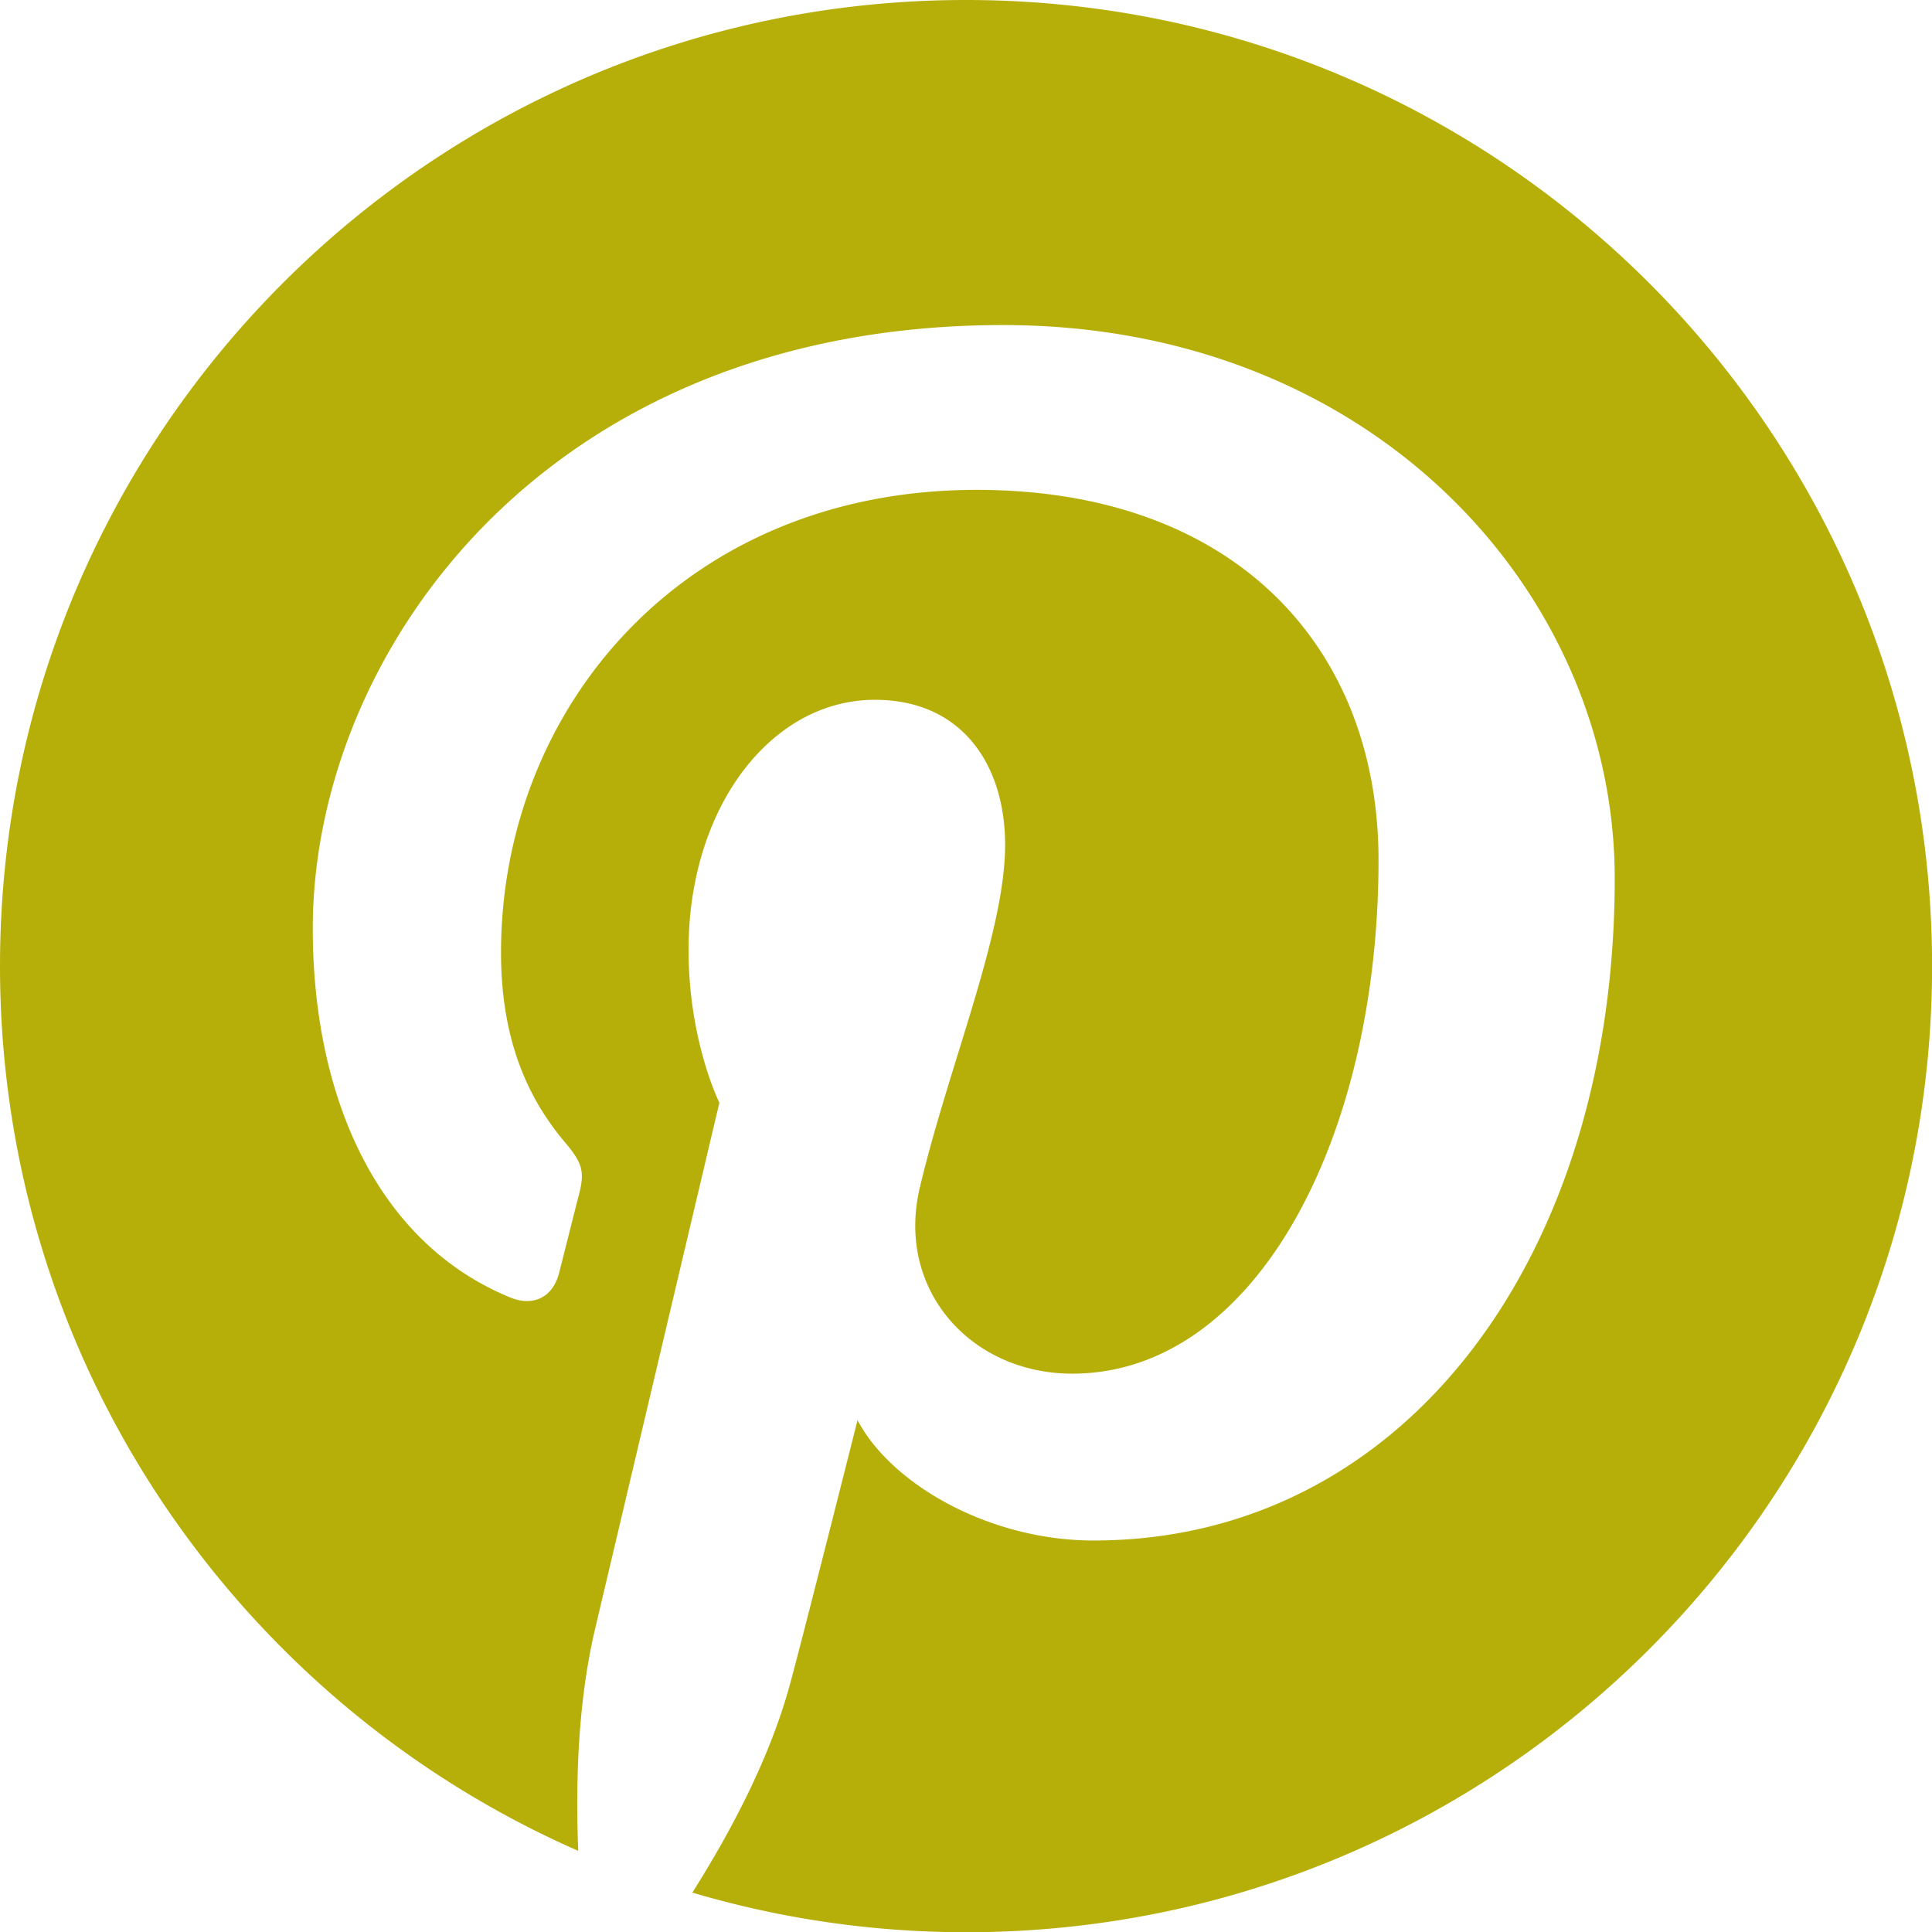
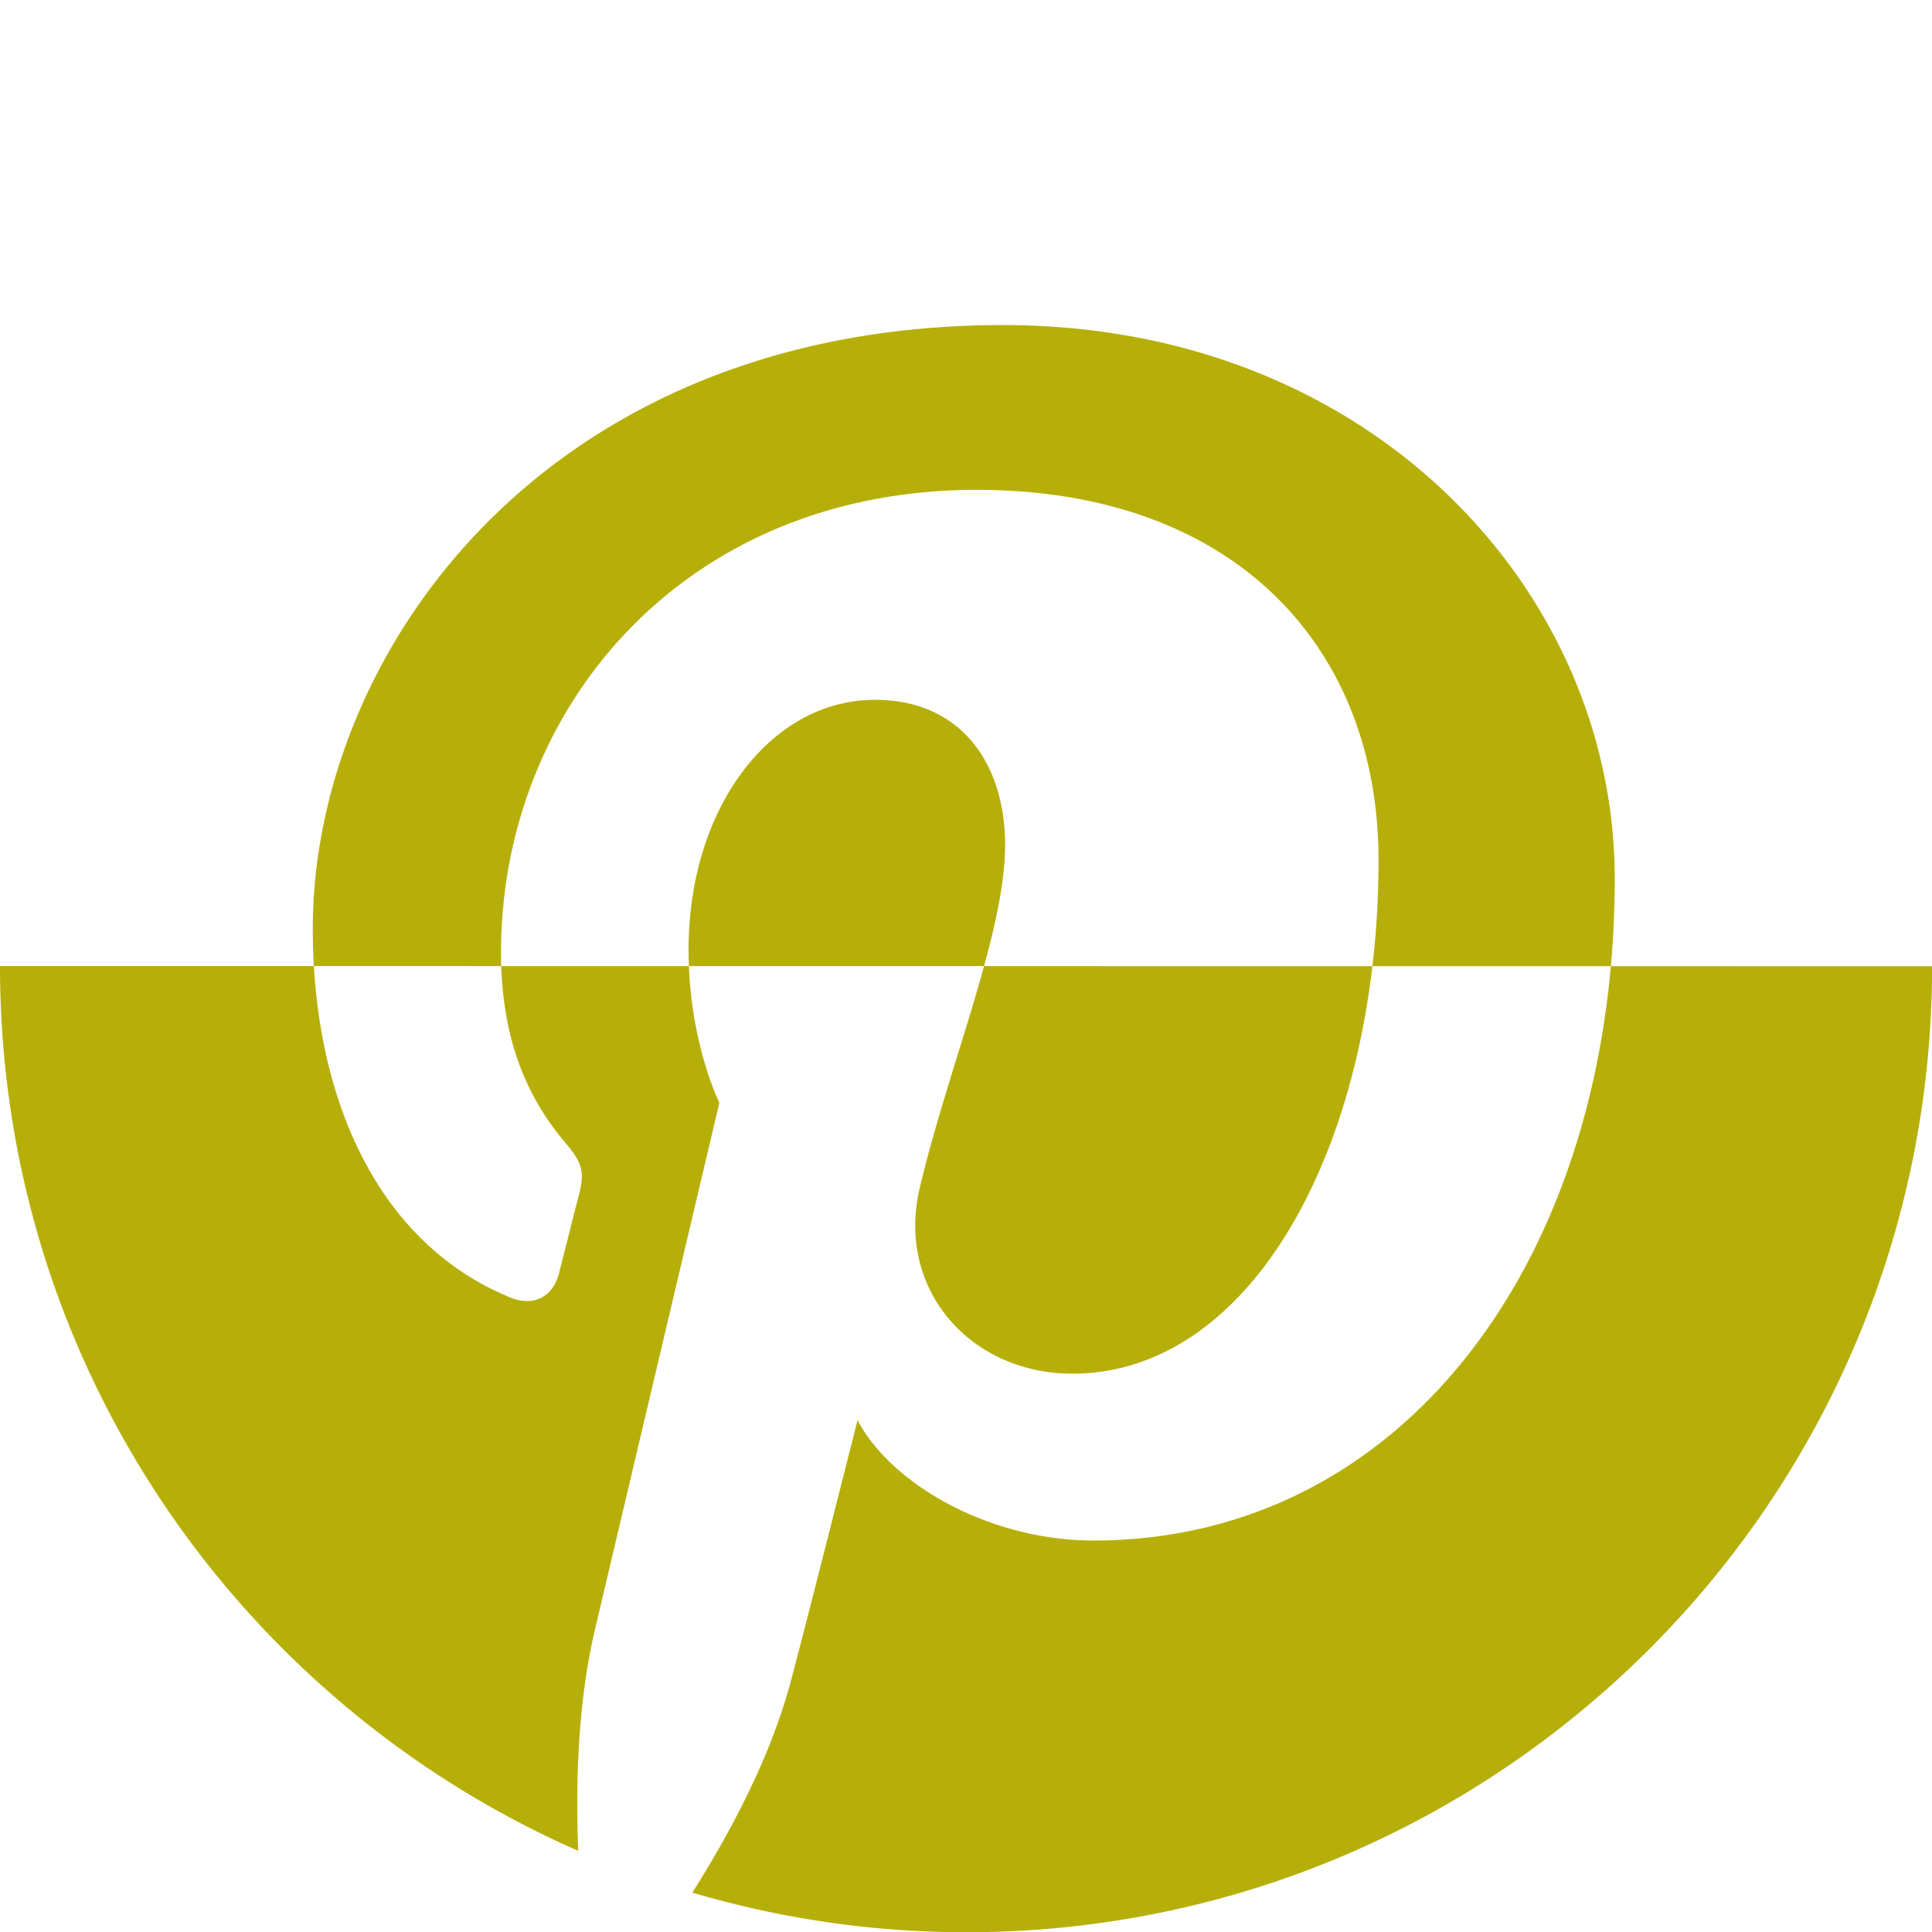
<svg xmlns="http://www.w3.org/2000/svg" width="24.571" height="24.571" viewBox="0 0 24.571 24.571">
-   <path d="M0 12.286c0 5.031 3.025 9.353 7.354 11.253-.035-.858-.006-1.888.214-2.821l1.581-6.694s-.392-.784-.392-1.944c0-1.821 1.055-3.18 2.369-3.18 1.118 0 1.657.839 1.657 1.844 0 1.123-.716 2.804-1.085 4.36-.308 1.303.653 2.366 1.939 2.366 2.328 0 3.895-2.99 3.895-6.532 0-2.693-1.814-4.708-5.112-4.708-3.727 0-6.048 2.779-6.048 5.884 0 1.07.316 1.825.81 2.41.227.268.259.376.177.685-.059.226-.194.77-.25.986-.082.311-.334.422-.615.308-1.717-.701-2.516-2.581-2.516-4.694 0-3.49 2.943-7.675 8.78-7.675 4.691 0 7.778 3.394 7.778 7.038 0 4.819-2.679 8.42-6.629 8.42-1.326 0-2.574-.717-3.001-1.531 0 0-.713 2.831-.864 3.377-.26.947-.77 1.894-1.237 2.632a12.276 12.276 0 0 0 3.482.504c6.784 0 12.285-5.501 12.285-12.286C24.571 5.501 19.07 0 12.286 0 5.501 0 0 5.501 0 12.286Z" fill="#b7af09" />
+   <path d="M0 12.286c0 5.031 3.025 9.353 7.354 11.253-.035-.858-.006-1.888.214-2.821l1.581-6.694s-.392-.784-.392-1.944c0-1.821 1.055-3.18 2.369-3.18 1.118 0 1.657.839 1.657 1.844 0 1.123-.716 2.804-1.085 4.36-.308 1.303.653 2.366 1.939 2.366 2.328 0 3.895-2.99 3.895-6.532 0-2.693-1.814-4.708-5.112-4.708-3.727 0-6.048 2.779-6.048 5.884 0 1.07.316 1.825.81 2.41.227.268.259.376.177.685-.059.226-.194.77-.25.986-.082.311-.334.422-.615.308-1.717-.701-2.516-2.581-2.516-4.694 0-3.49 2.943-7.675 8.78-7.675 4.691 0 7.778 3.394 7.778 7.038 0 4.819-2.679 8.42-6.629 8.42-1.326 0-2.574-.717-3.001-1.531 0 0-.713 2.831-.864 3.377-.26.947-.77 1.894-1.237 2.632a12.276 12.276 0 0 0 3.482.504c6.784 0 12.285-5.501 12.285-12.286Z" fill="#b7af09" />
</svg>